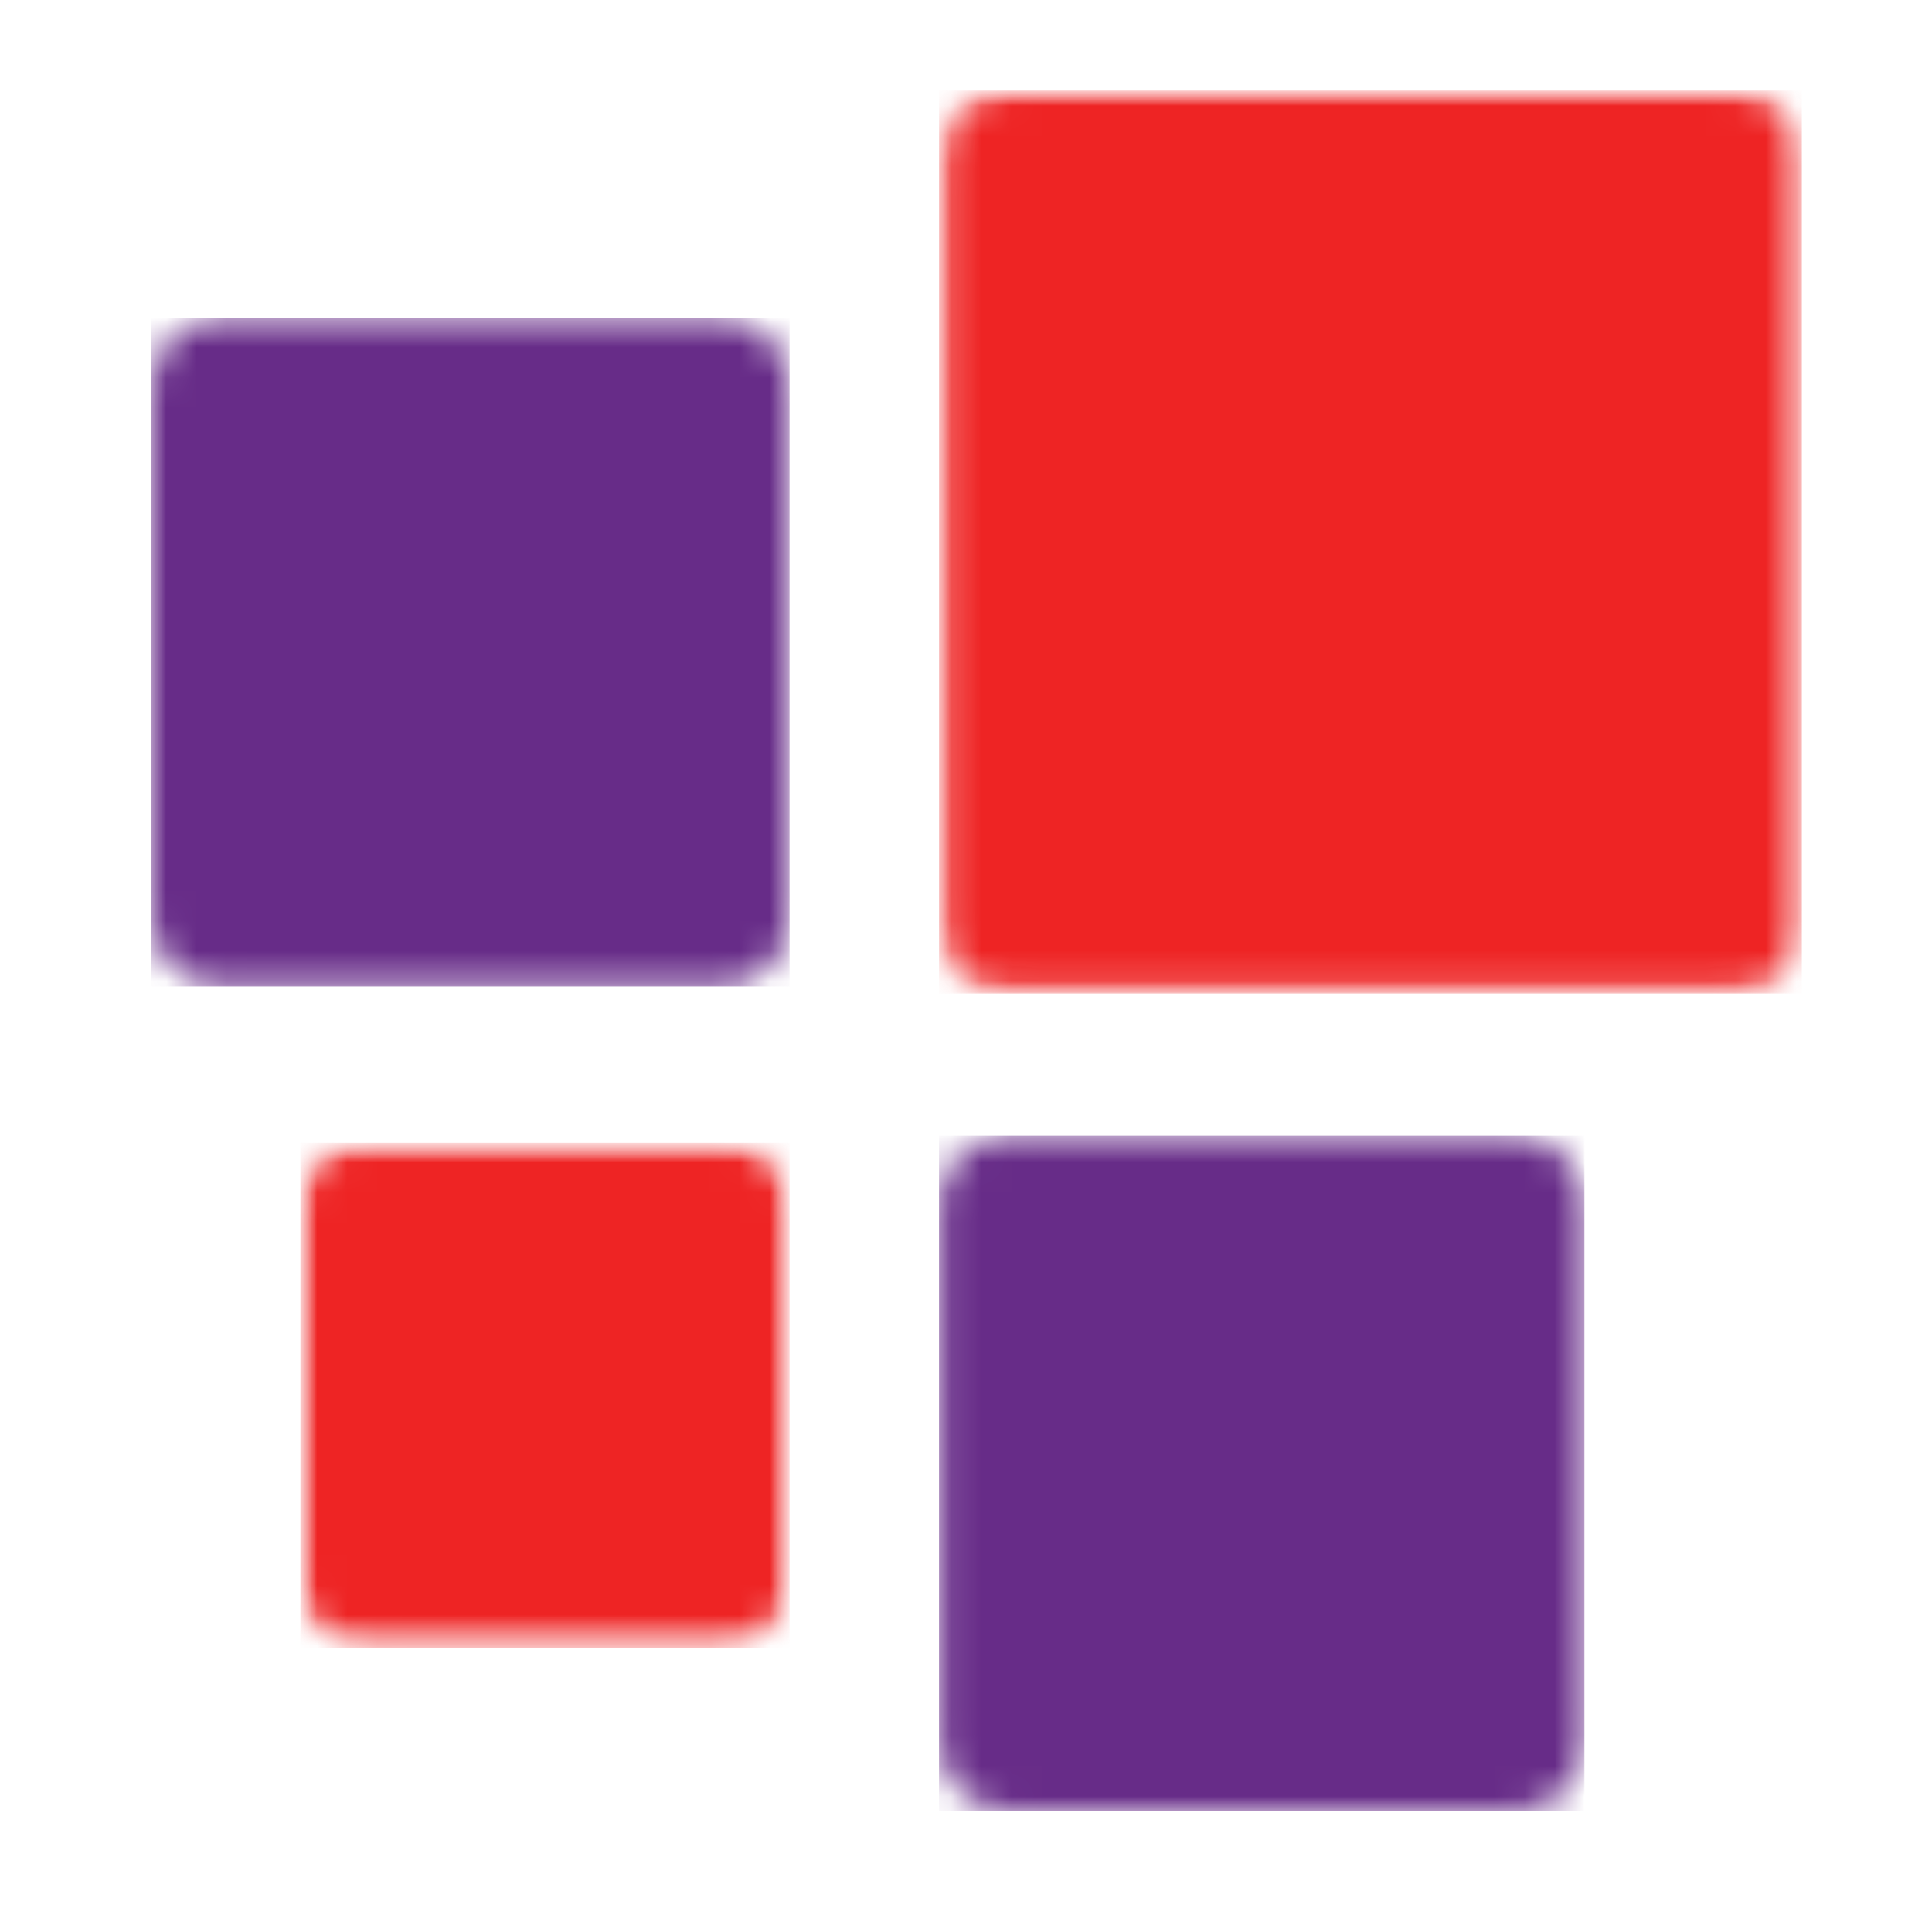
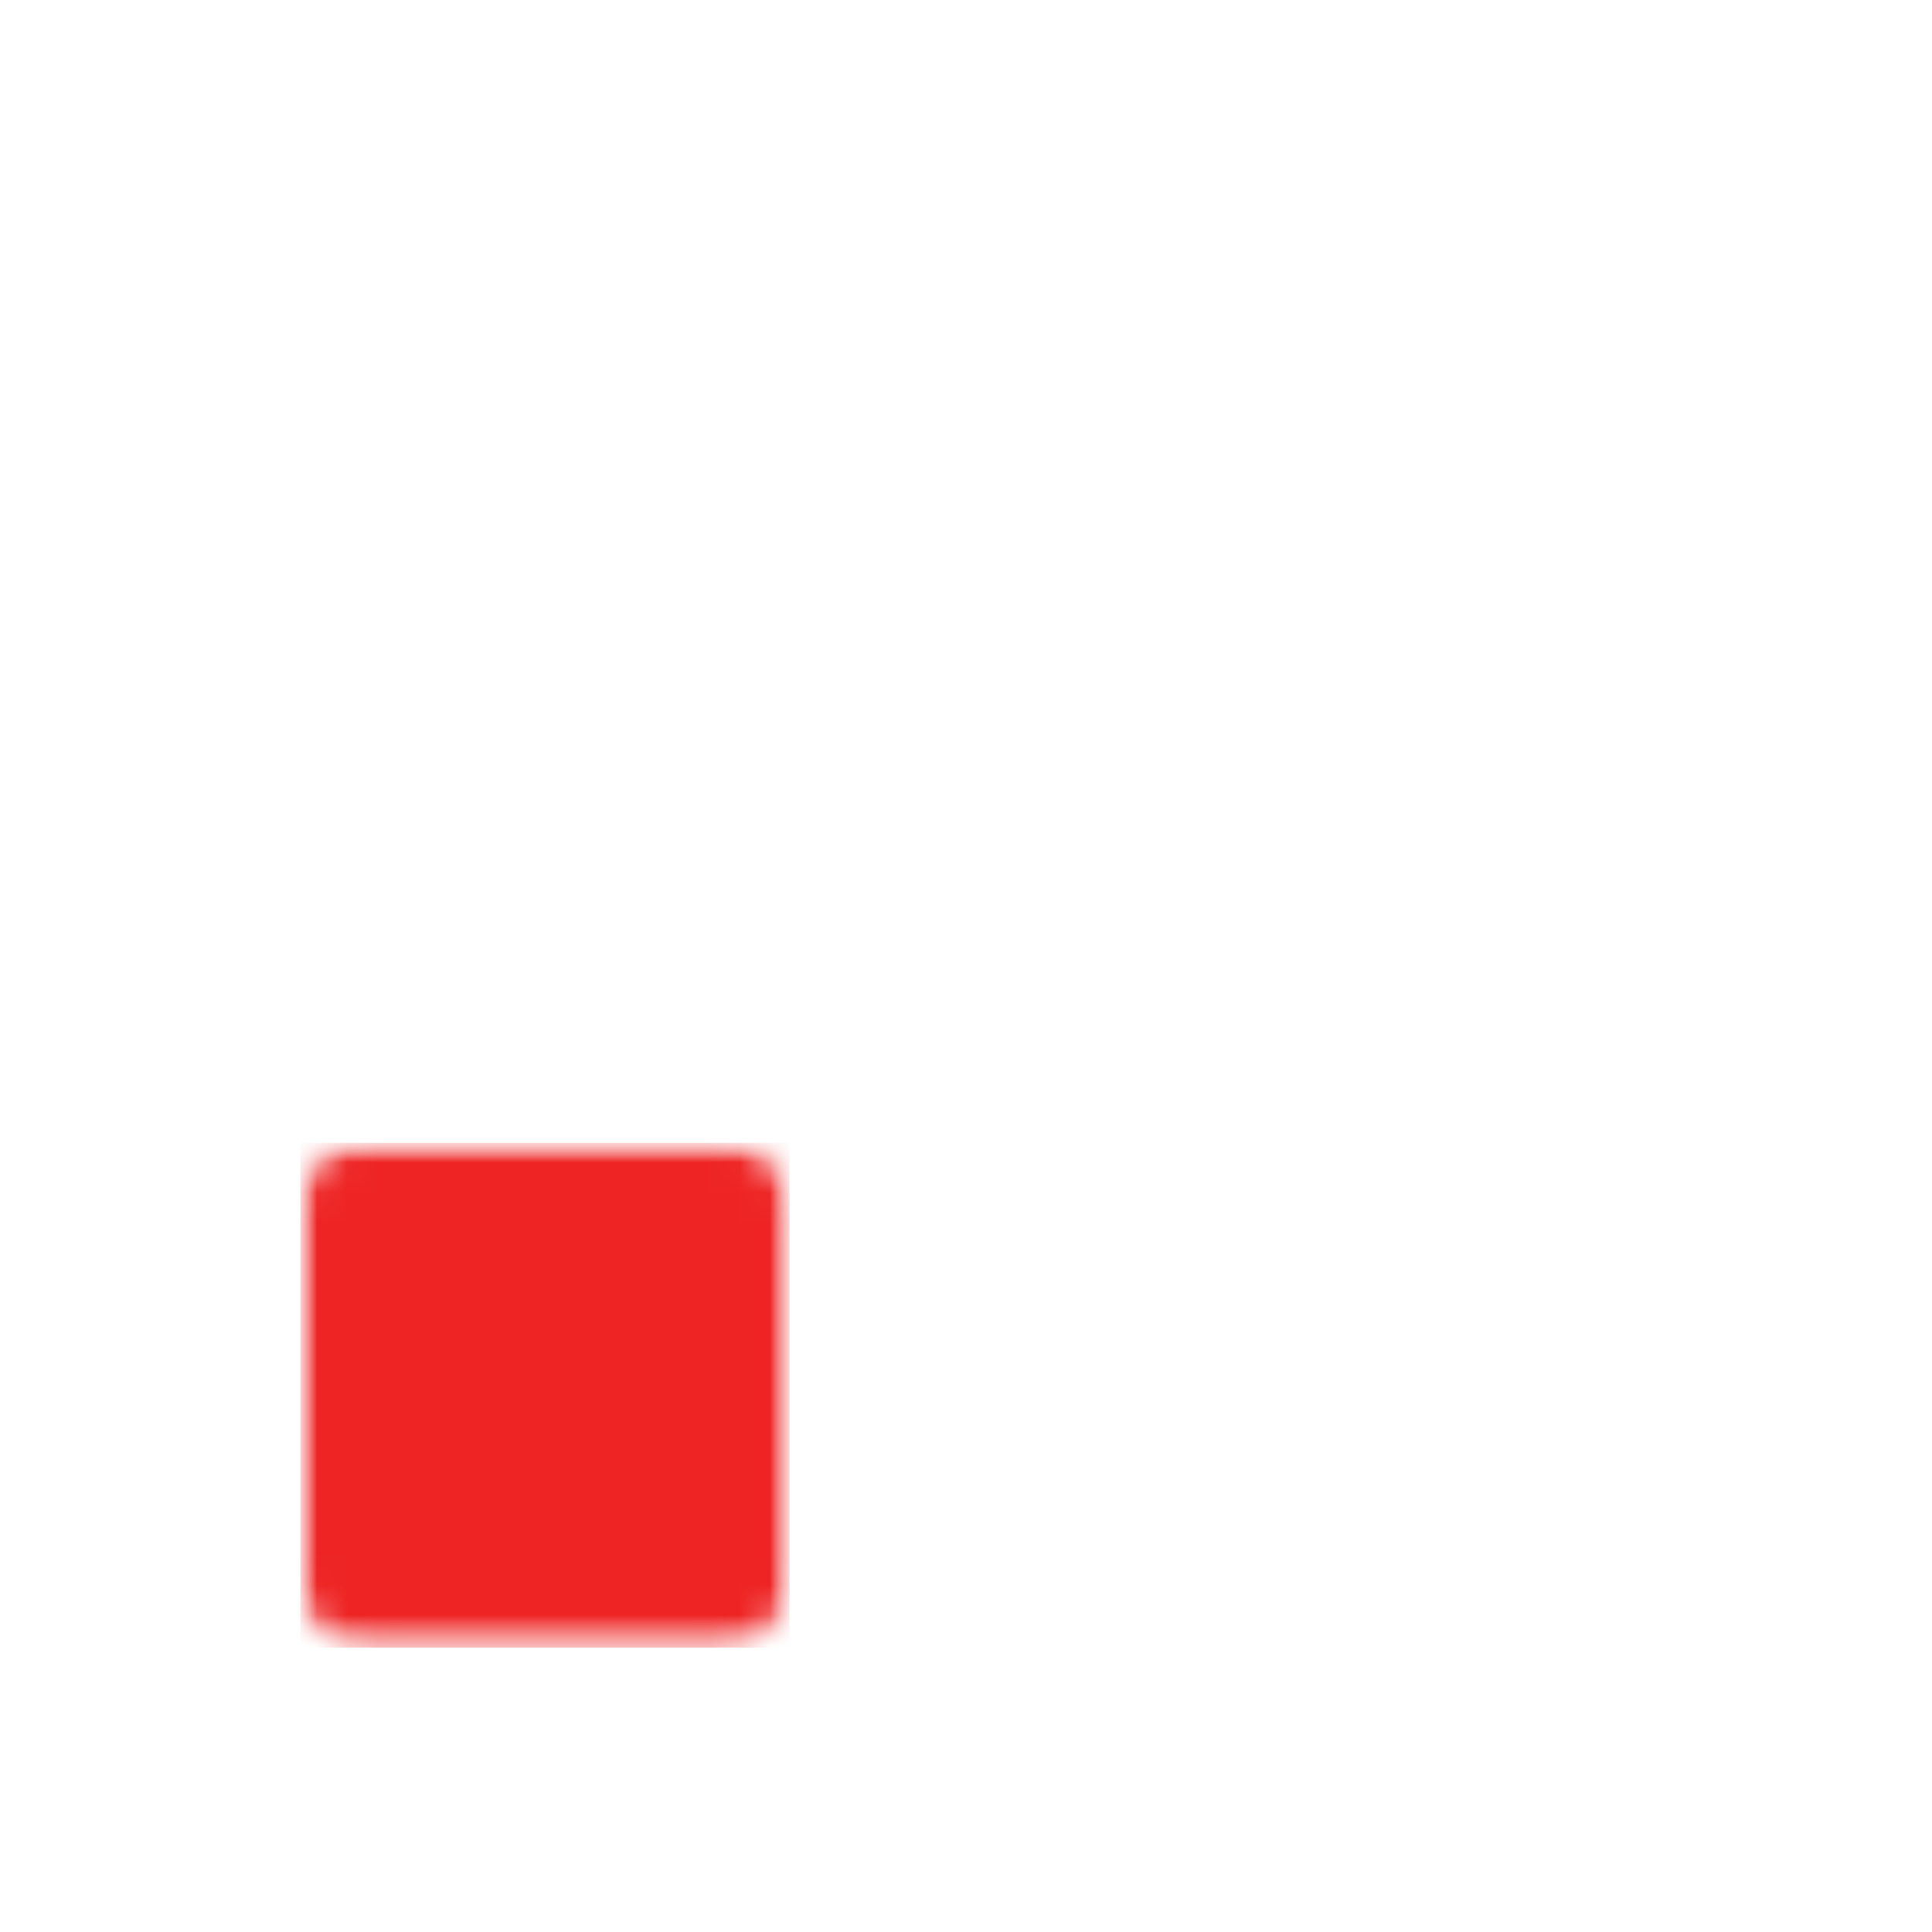
<svg xmlns="http://www.w3.org/2000/svg" fill="none" viewBox="0 0 64 64" height="64" width="64">
  <mask height="23" width="22" y="10" x="5" maskUnits="userSpaceOnUse" style="mask-type:luminance" id="mask0_237_43">
-     <path fill="white" d="M7.253 10.54H23.907C24.21 10.547 24.507 10.614 24.784 10.736C25.06 10.857 25.31 11.033 25.519 11.251C25.728 11.47 25.891 11.727 26 12.009C26.11 12.291 26.162 12.591 26.155 12.893V30.32C26.169 30.93 25.941 31.521 25.519 31.963C25.098 32.406 24.518 32.662 23.907 32.678H7.253C6.95 32.671 6.652 32.604 6.375 32.482C6.098 32.36 5.848 32.184 5.638 31.965C5.429 31.746 5.265 31.488 5.156 31.206C5.046 30.923 4.994 30.622 5.001 30.32V12.893C4.994 12.591 5.046 12.29 5.156 12.008C5.265 11.726 5.429 11.468 5.639 11.25C5.848 11.031 6.098 10.856 6.375 10.734C6.652 10.612 6.951 10.547 7.253 10.54Z" />
-   </mask>
+     </mask>
  <g mask="url(#mask0_237_43)">
    <path fill="#672C88" d="M5.001 10.54H26.155V32.677H5.001V10.54Z" />
  </g>
  <mask height="23" width="22" y="37" x="31" maskUnits="userSpaceOnUse" style="mask-type:luminance" id="mask1_237_43">
-     <path fill="white" d="M33.359 37.623H50.238C50.849 37.638 51.428 37.895 51.85 38.337C52.271 38.779 52.5 39.371 52.486 39.981V57.647C52.499 58.257 52.27 58.847 51.848 59.288C51.427 59.729 50.848 59.985 50.238 60H33.359C32.748 59.986 32.168 59.731 31.745 59.289C31.323 58.848 31.093 58.258 31.106 57.647V39.981C31.099 39.678 31.152 39.377 31.261 39.095C31.371 38.813 31.535 38.555 31.744 38.336C31.953 38.117 32.203 37.941 32.48 37.819C32.757 37.697 33.056 37.63 33.359 37.623Z" />
-   </mask>
+     </mask>
  <g mask="url(#mask1_237_43)">
-     <path fill="#672C88" d="M31.106 37.623H52.486V59.995H31.106V37.623Z" />
-   </g>
+     </g>
  <mask height="30" width="29" y="3" x="31" maskUnits="userSpaceOnUse" style="mask-type:luminance" id="mask2_237_43">
    <path fill="white" d="M59.689 3H31.106V32.911H59.689V3Z" />
  </mask>
  <g mask="url(#mask2_237_43)">
    <mask height="30" width="29" y="3" x="31" maskUnits="userSpaceOnUse" style="mask-type:luminance" id="mask3_237_43">
-       <path fill="white" d="M33.358 3.002H57.436C57.744 2.991 58.05 3.045 58.335 3.161C58.62 3.277 58.878 3.451 59.09 3.674C59.303 3.896 59.467 4.161 59.57 4.45C59.673 4.74 59.714 5.049 59.689 5.355V30.555C59.689 31.993 58.788 32.913 57.436 32.913H33.358C32.007 32.913 31.106 31.954 31.106 30.555V5.355C31.096 4.745 31.326 4.156 31.748 3.716C32.17 3.275 32.749 3.019 33.358 3.002Z" />
-     </mask>
+       </mask>
    <g mask="url(#mask3_237_43)">
-       <path fill="#EE2424" d="M31.106 3.001H59.689V32.912H31.106V3.001Z" />
-     </g>
+       </g>
  </g>
  <mask height="18" width="18" y="37" x="9" maskUnits="userSpaceOnUse" style="mask-type:luminance" id="mask4_237_43">
    <path fill="white" d="M26.155 37.858H9.951V54.58H26.155V37.858Z" />
  </mask>
  <g mask="url(#mask4_237_43)">
    <mask height="18" width="18" y="37" x="9" maskUnits="userSpaceOnUse" style="mask-type:luminance" id="mask5_237_43">
      <path fill="white" d="M12.19 37.858H23.907C25.254 37.858 26.155 38.817 26.155 40.211V52.222C26.167 52.832 25.937 53.421 25.516 53.863C25.096 54.304 24.517 54.562 23.907 54.58H12.19C10.838 54.58 9.937 53.621 9.937 52.222V40.211C9.912 39.905 9.952 39.596 10.055 39.306C10.158 39.015 10.321 38.75 10.534 38.528C10.747 38.306 11.004 38.131 11.29 38.015C11.575 37.9 11.882 37.846 12.19 37.858Z" />
    </mask>
    <g mask="url(#mask5_237_43)">
      <path fill="#EE2424" d="M9.951 37.858H26.155V54.58H9.951V37.858Z" />
    </g>
  </g>
</svg>